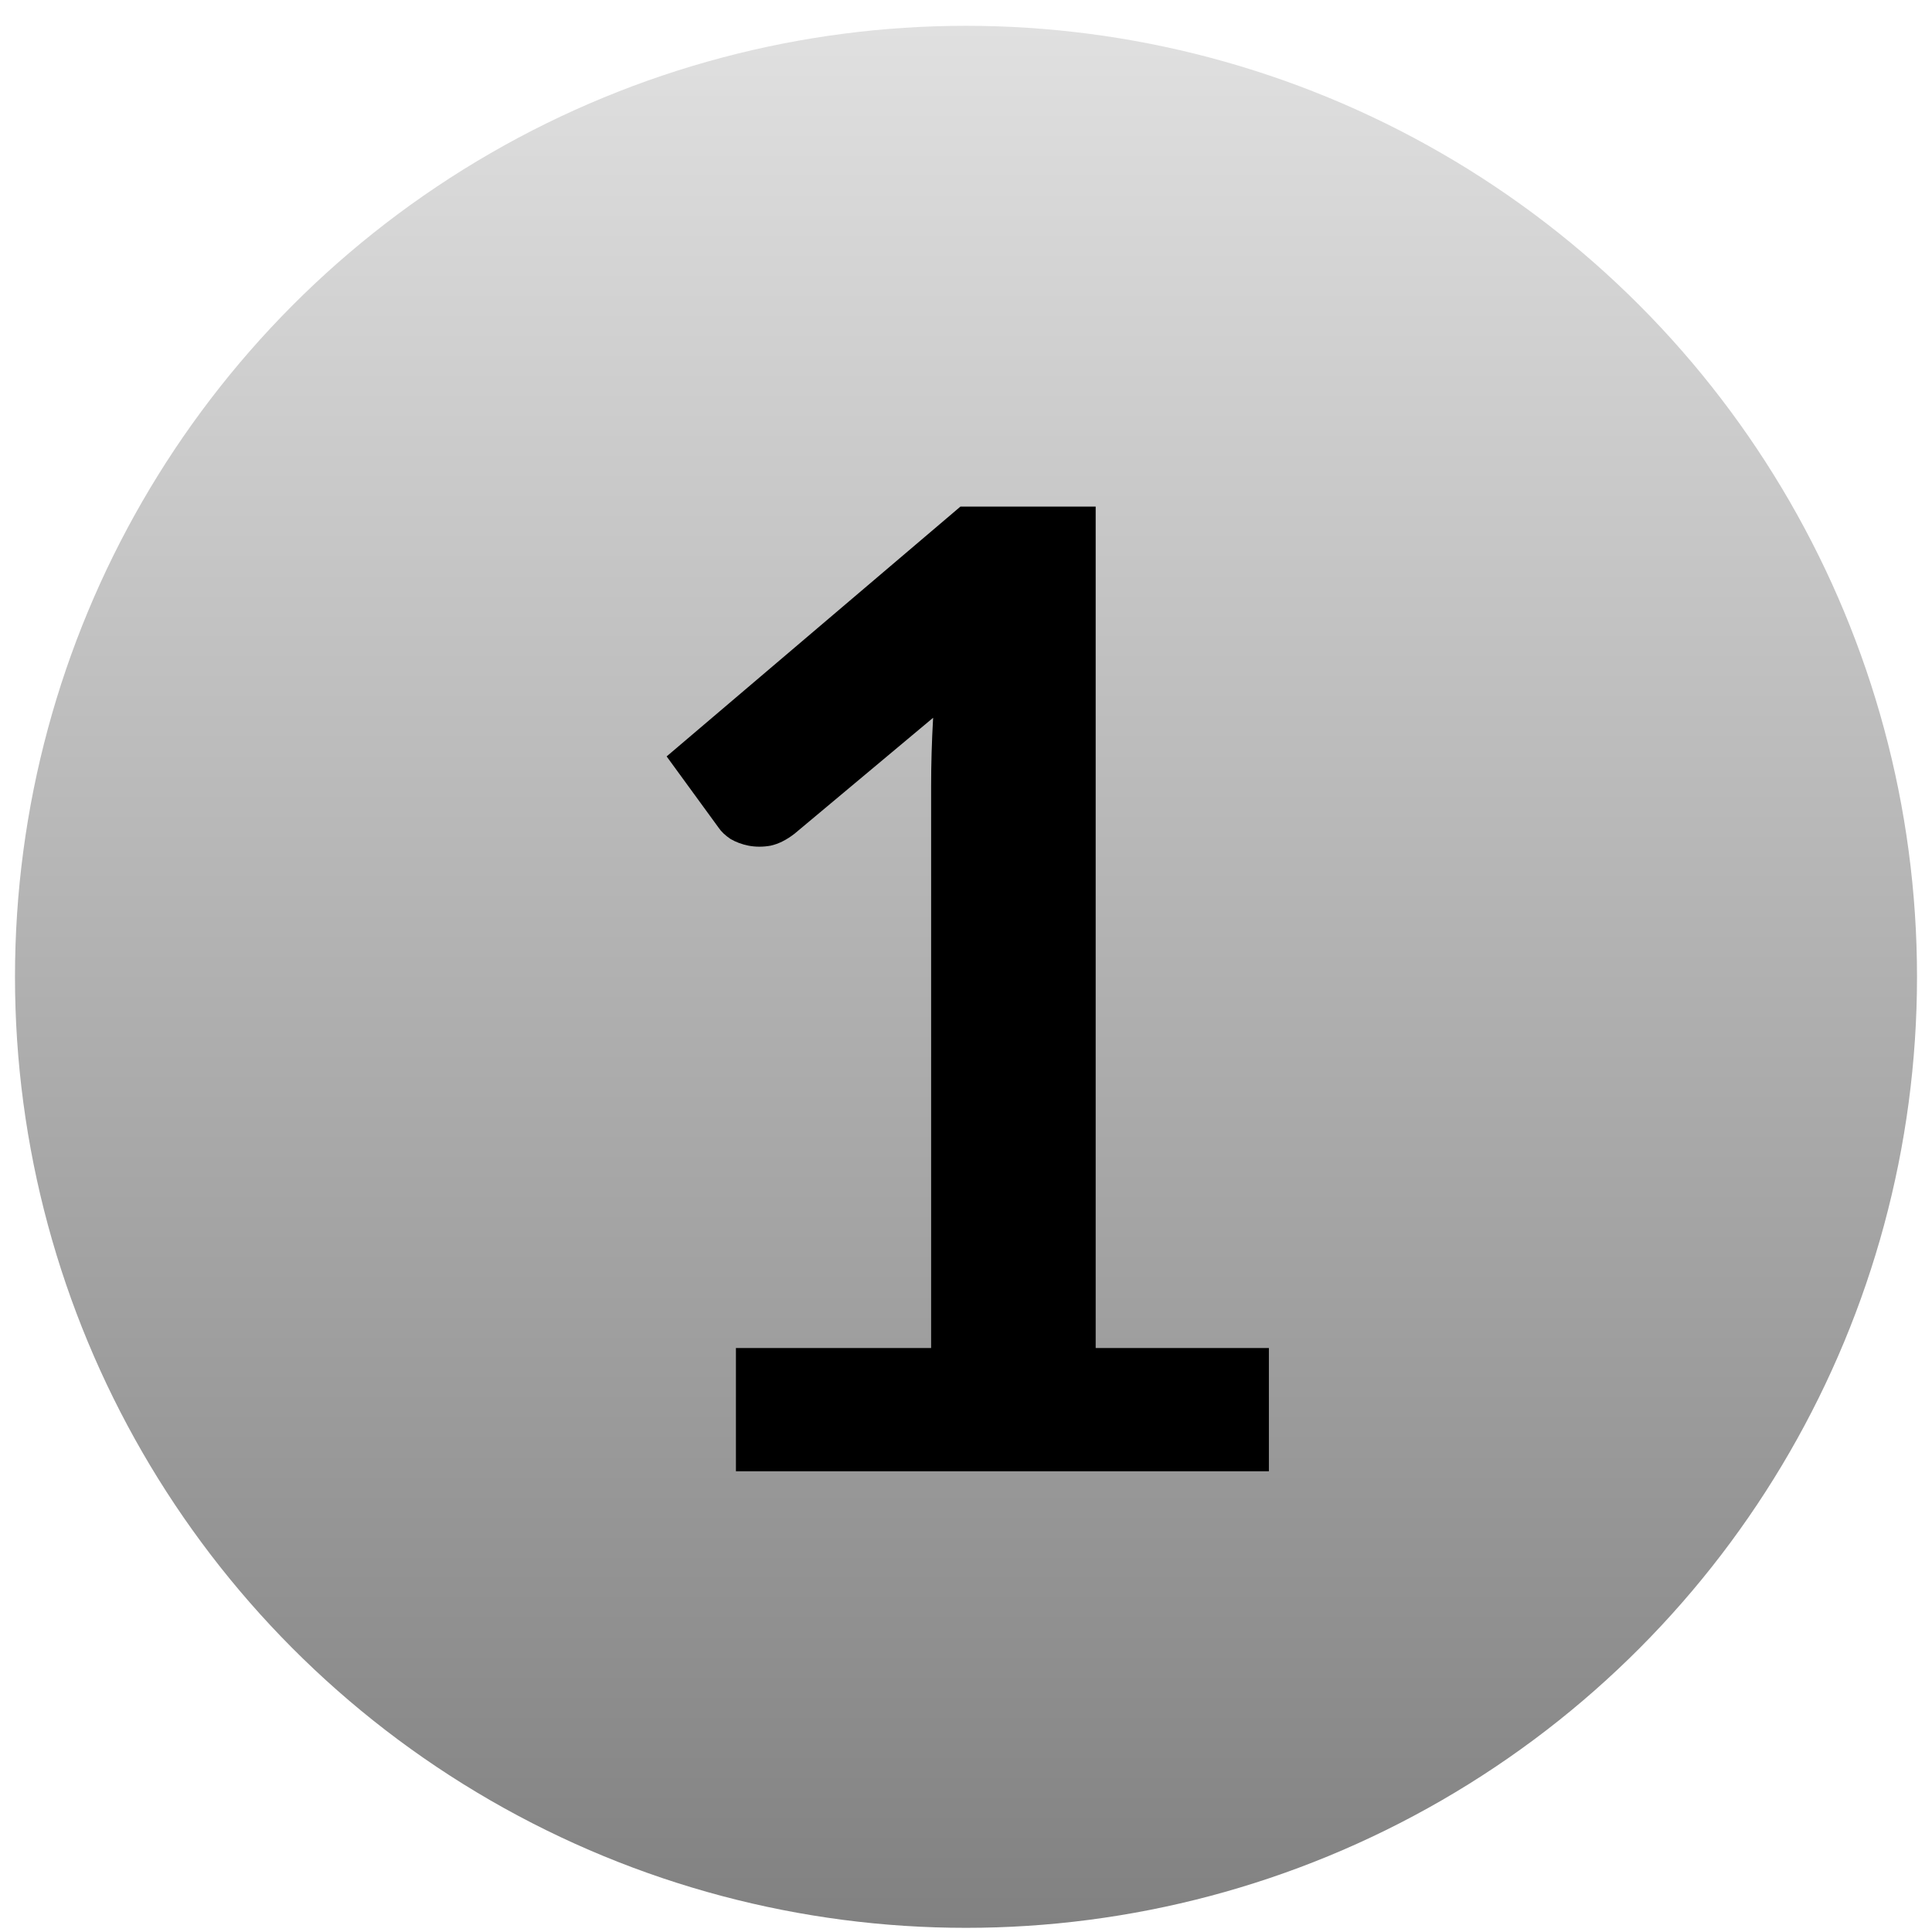
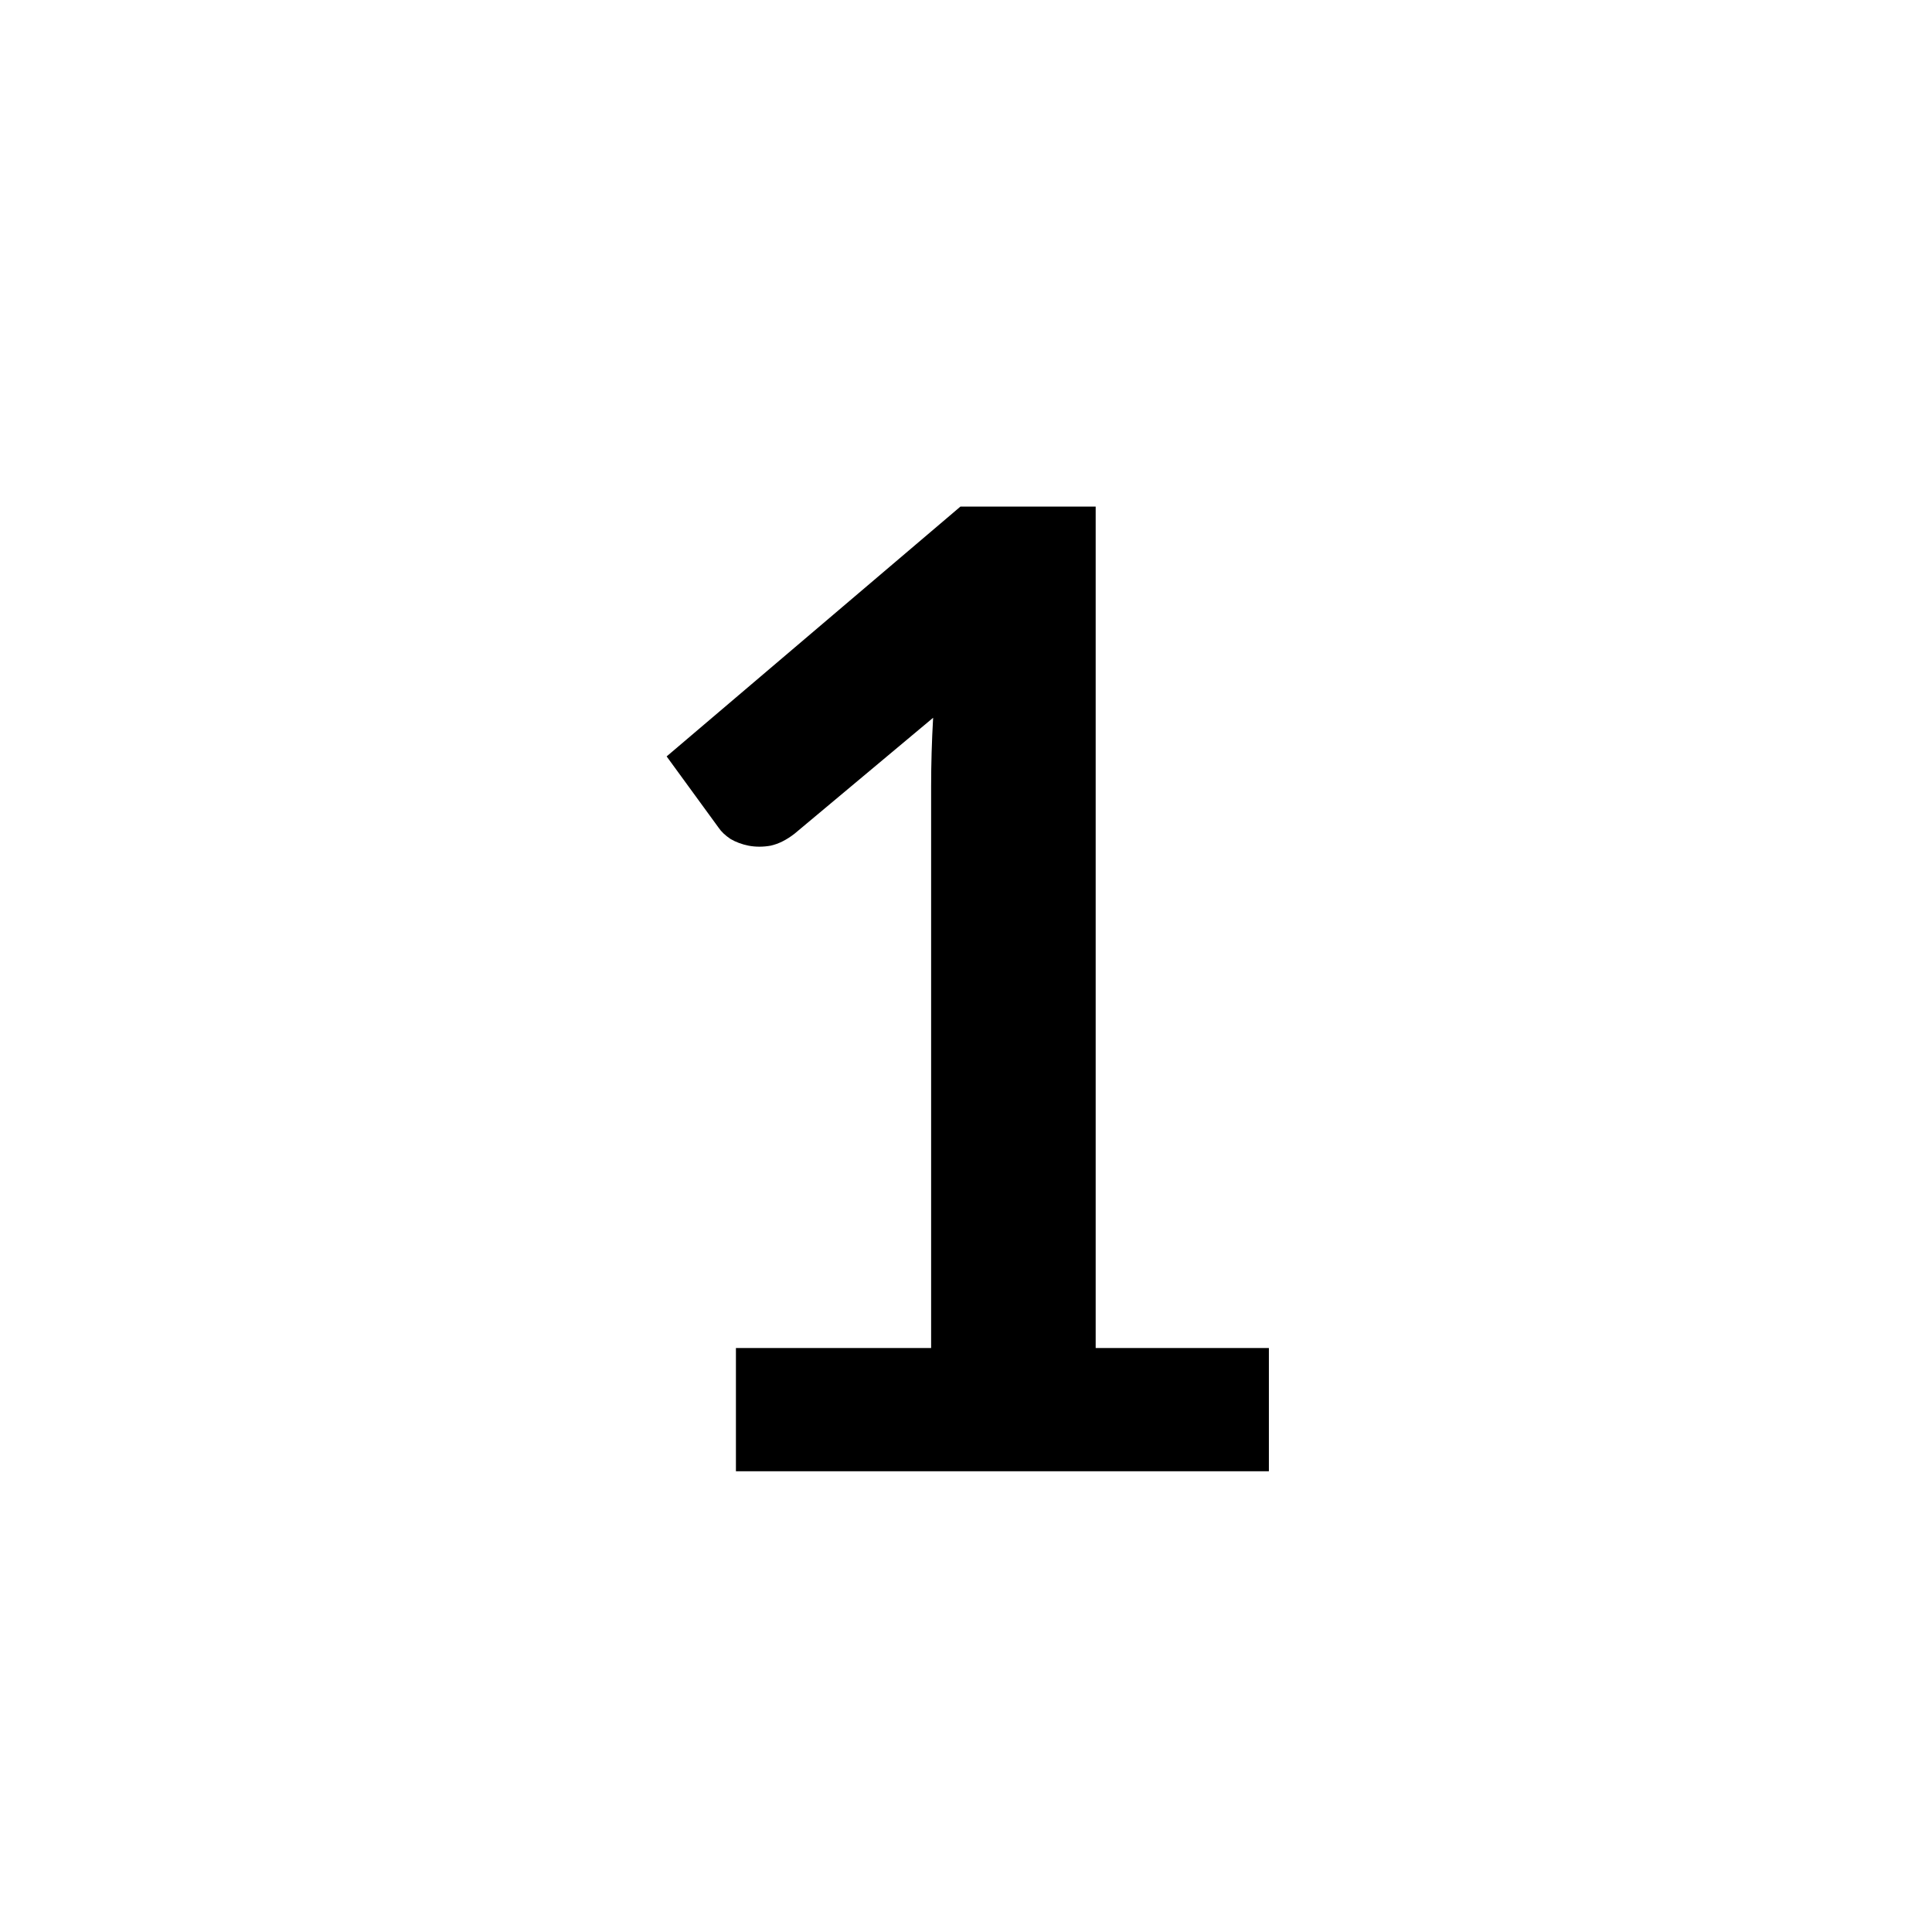
<svg xmlns="http://www.w3.org/2000/svg" width="58" height="58" viewBox="0 0 58 58" fill="none">
-   <circle cx="29" cy="29.325" r="28.55" fill="url(#paint0_linear_659_257)" />
  <path d="M38.093 40.468V44.168H22.093V40.468H27.953V23.608C27.953 22.941 27.973 22.255 28.013 21.548L23.853 25.028C23.613 25.215 23.373 25.335 23.133 25.388C22.906 25.428 22.686 25.428 22.473 25.388C22.273 25.348 22.093 25.281 21.933 25.188C21.773 25.081 21.653 24.968 21.573 24.848L20.013 22.708L28.833 15.208H32.893V40.468H38.093Z" fill="black" />
  <defs>
    <linearGradient id="paint0_linear_659_257" x1="29" y1="0.775" x2="29" y2="57.875" gradientUnits="userSpaceOnUse">
      <stop stop-color="#E0E0E0" />
      <stop offset="1" stop-color="#818181" />
    </linearGradient>
  </defs>
</svg>